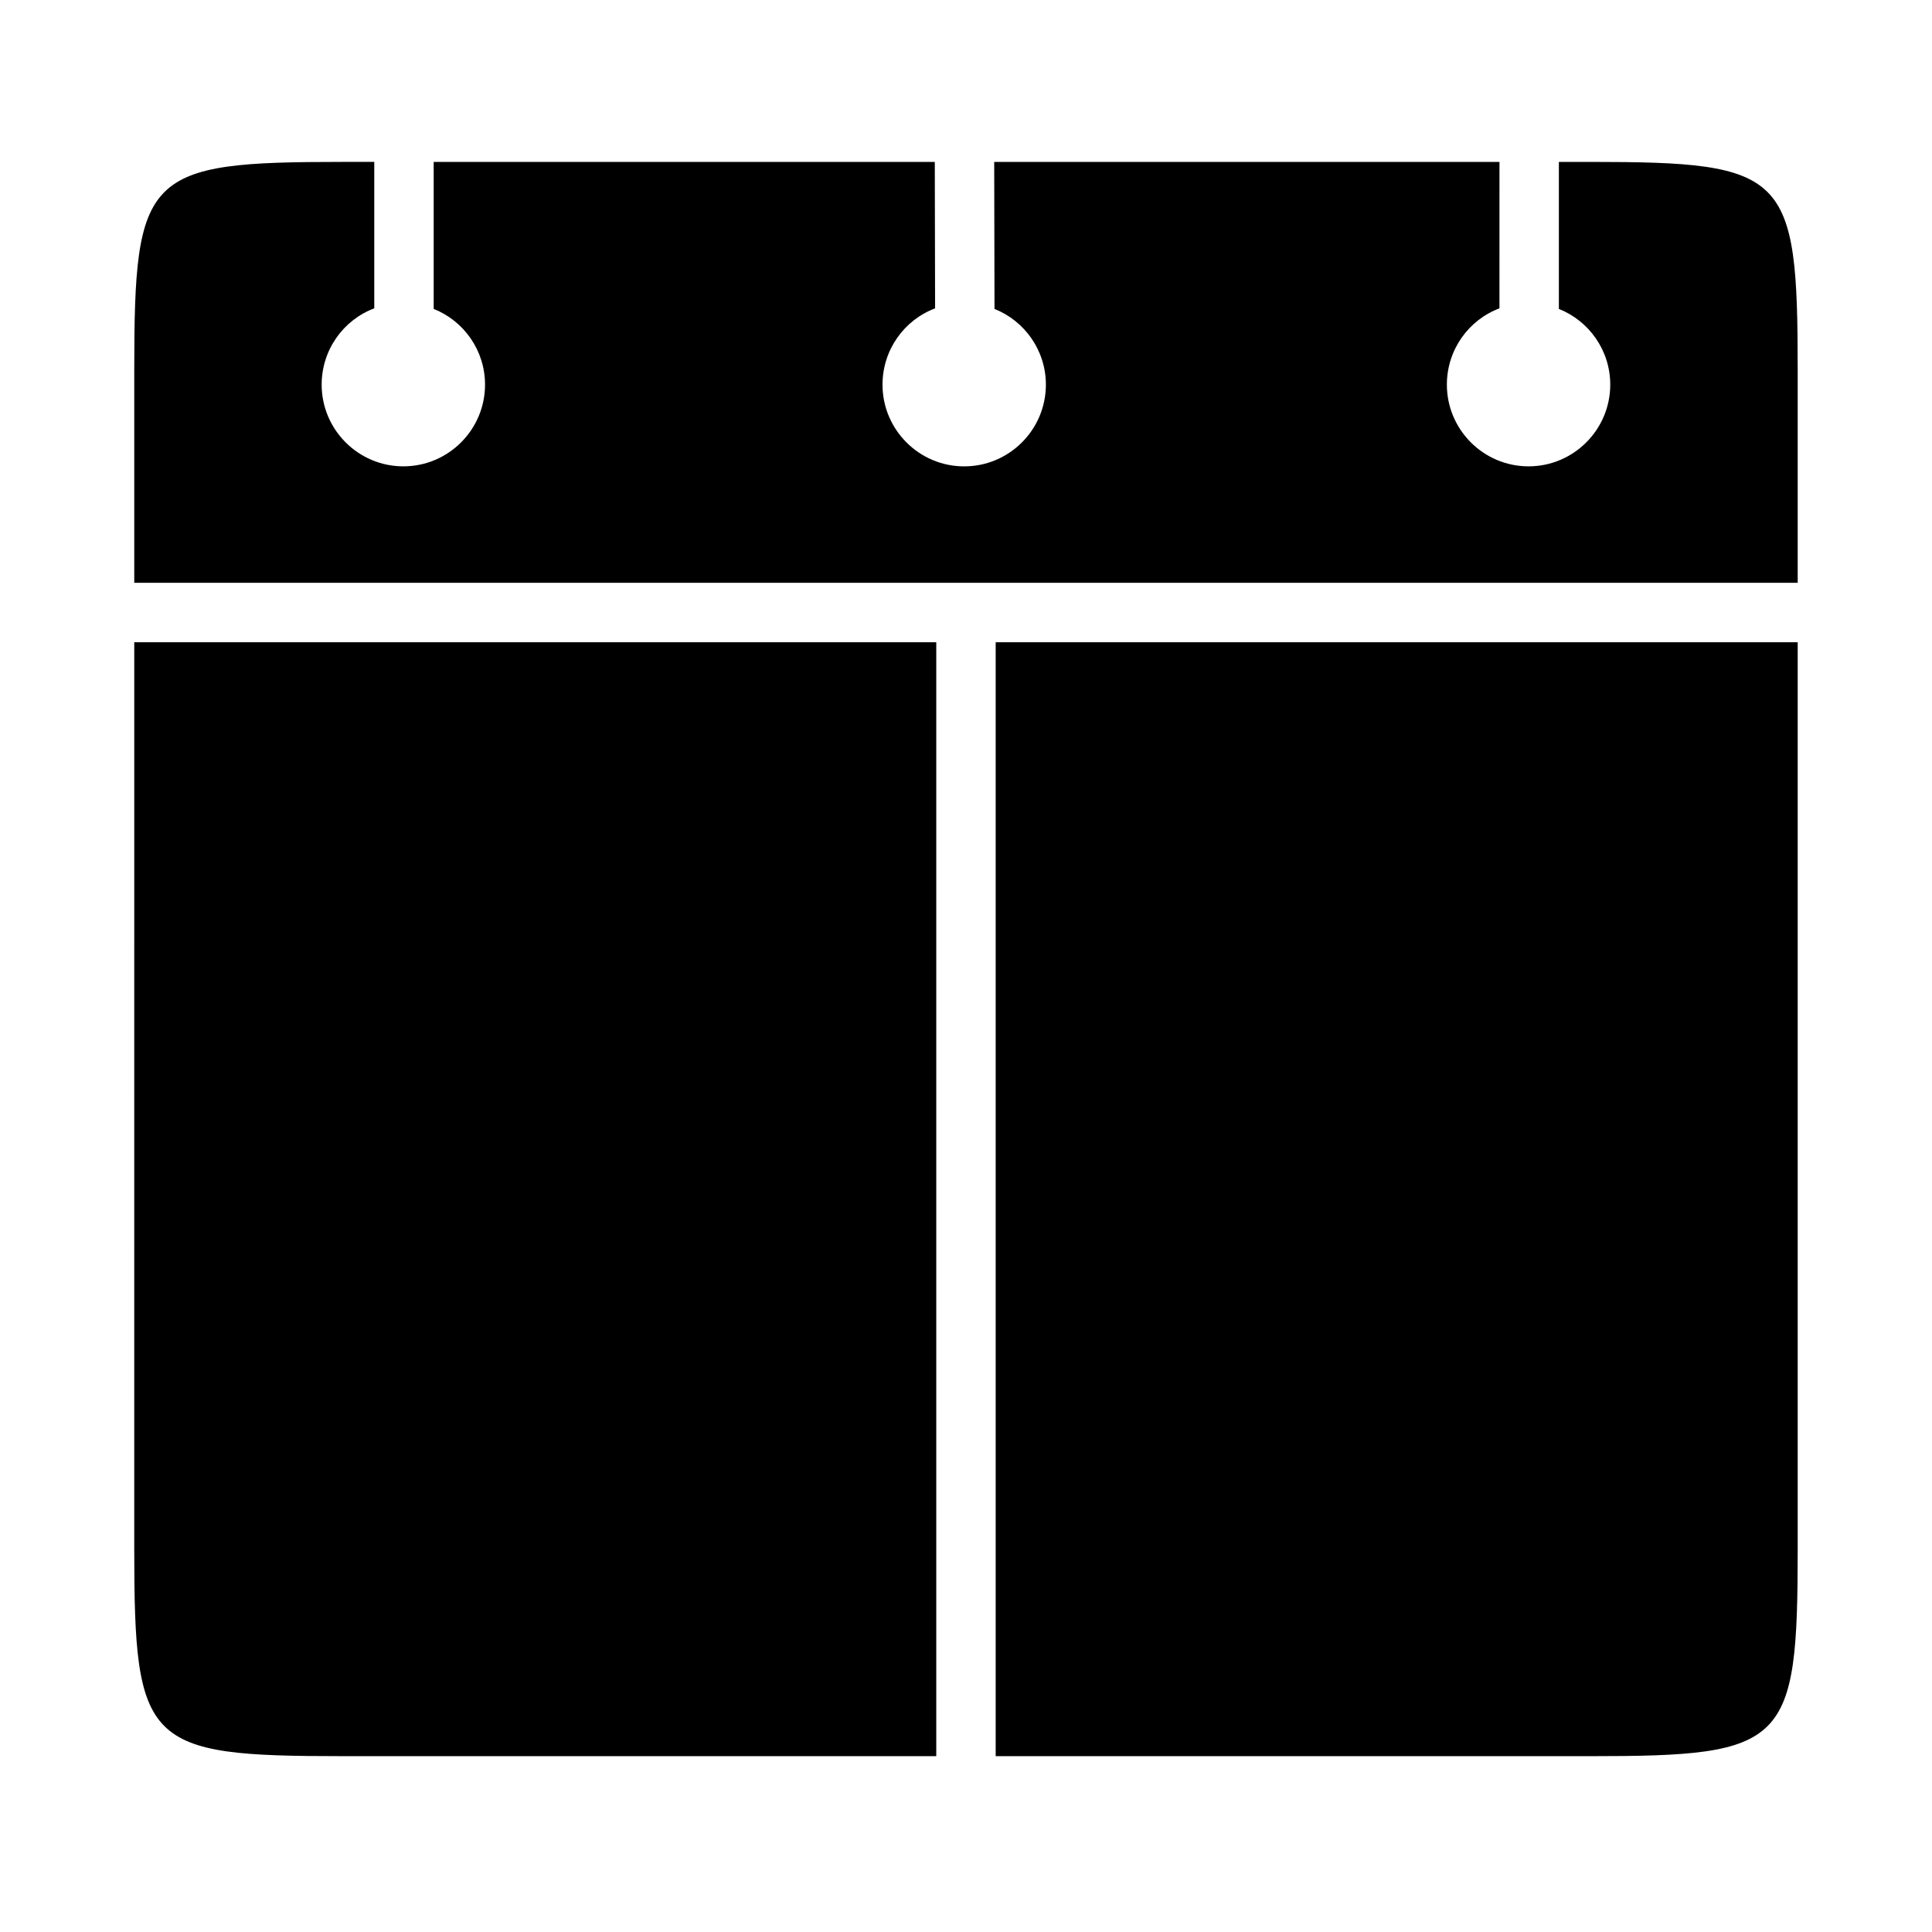
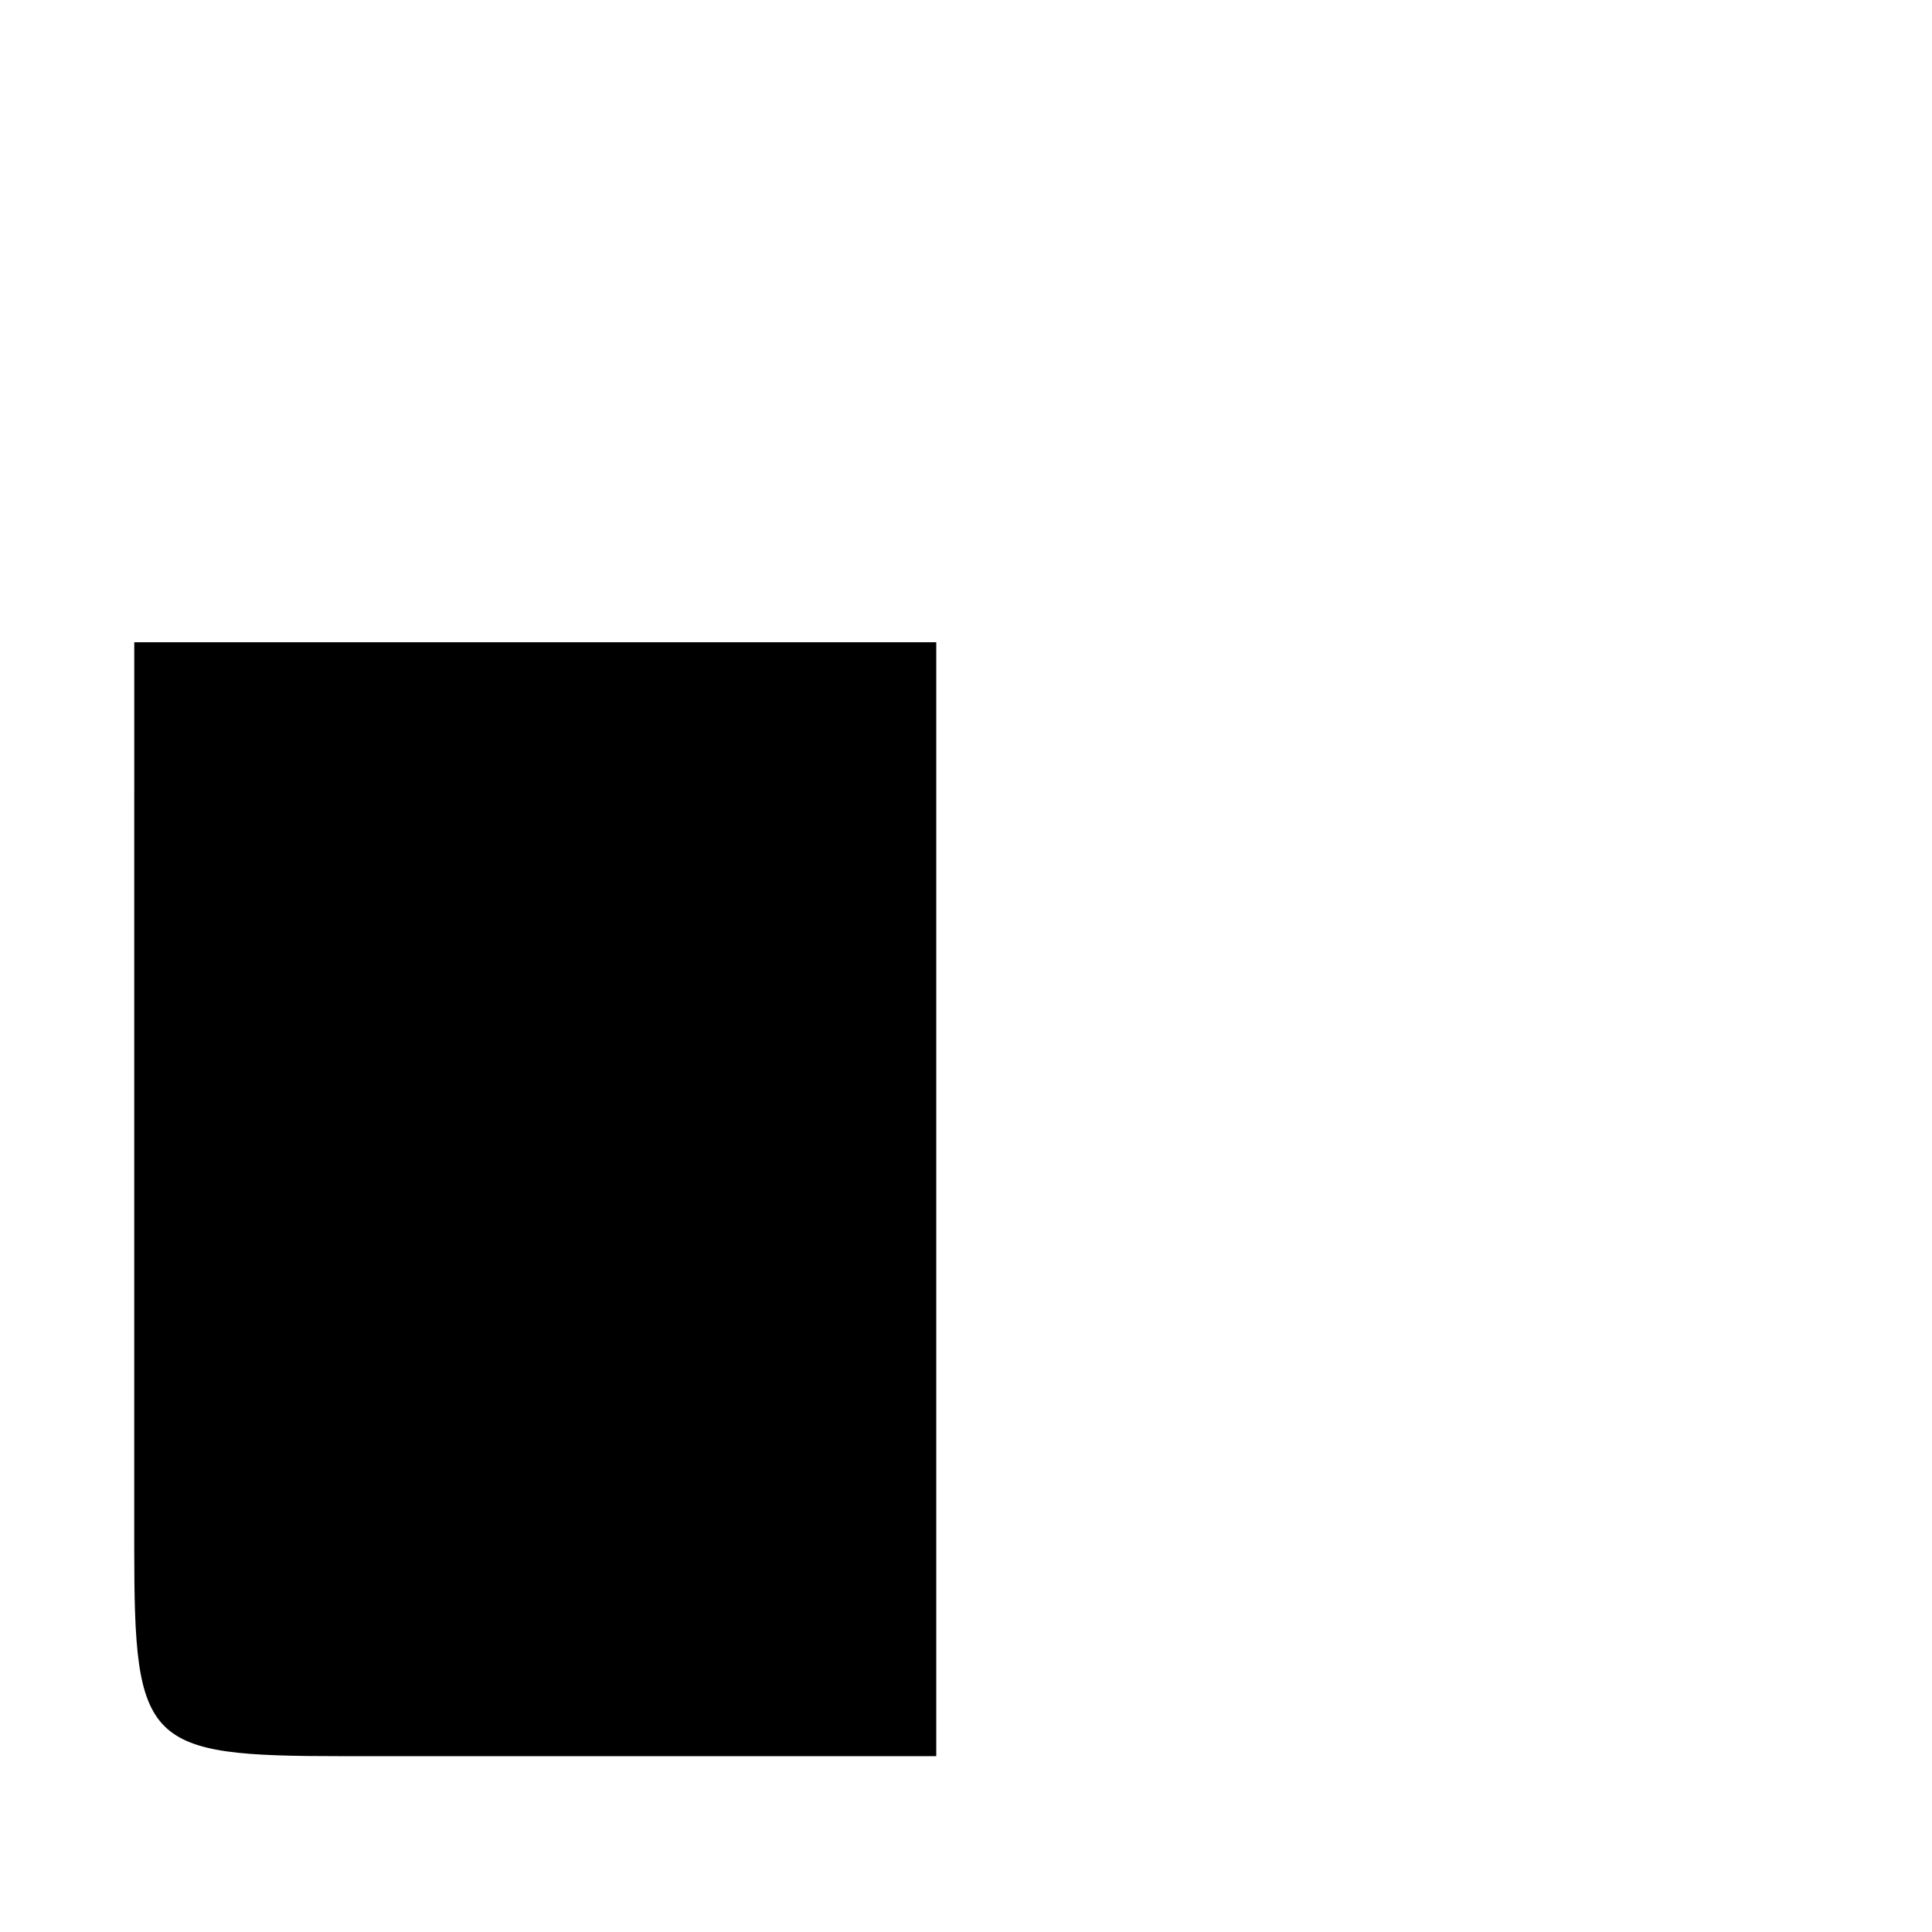
<svg xmlns="http://www.w3.org/2000/svg" fill="#000000" width="800px" height="800px" version="1.1" viewBox="144 144 512 512">
  <g>
    <path d="m179.58 314.2h212.54v295.2h-157.44c-52.191 0-55.105-2.906-55.105-55.105z" />
-     <path d="m620.41 314.2v240.1c0 52.199-2.914 55.105-55.105 55.105l-157.44-0.004v-295.2z" />
-     <path d="m620.41 242.01v56.441h-440.83v-56.441c0-52.113 2.914-55.105 55.105-55.105h8.5v38.809c-8.188 3.07-13.941 11.012-13.941 20.223 0 11.895 9.684 21.648 21.648 21.648 11.973 0 21.648-9.754 21.648-21.648 0-9.133-5.668-16.918-13.609-20.074v-38.957h132.8l0.078 38.816c-8.188 3.07-13.934 11.012-13.934 20.223 0 11.895 9.676 21.648 21.648 21.648 11.965 0 21.648-9.754 21.648-21.648 0-9.133-5.676-16.918-13.617-20.074l-0.078-38.965h133.9l-0.004 38.809c-8.188 3.07-13.934 11.012-13.934 20.223 0 11.895 9.676 21.648 21.648 21.648 11.965 0 21.648-9.754 21.648-21.648 0-9.133-5.676-16.918-13.617-20.074v-38.957h8.188c52.191 0 55.102 2.992 55.102 55.105z" />
  </g>
</svg>